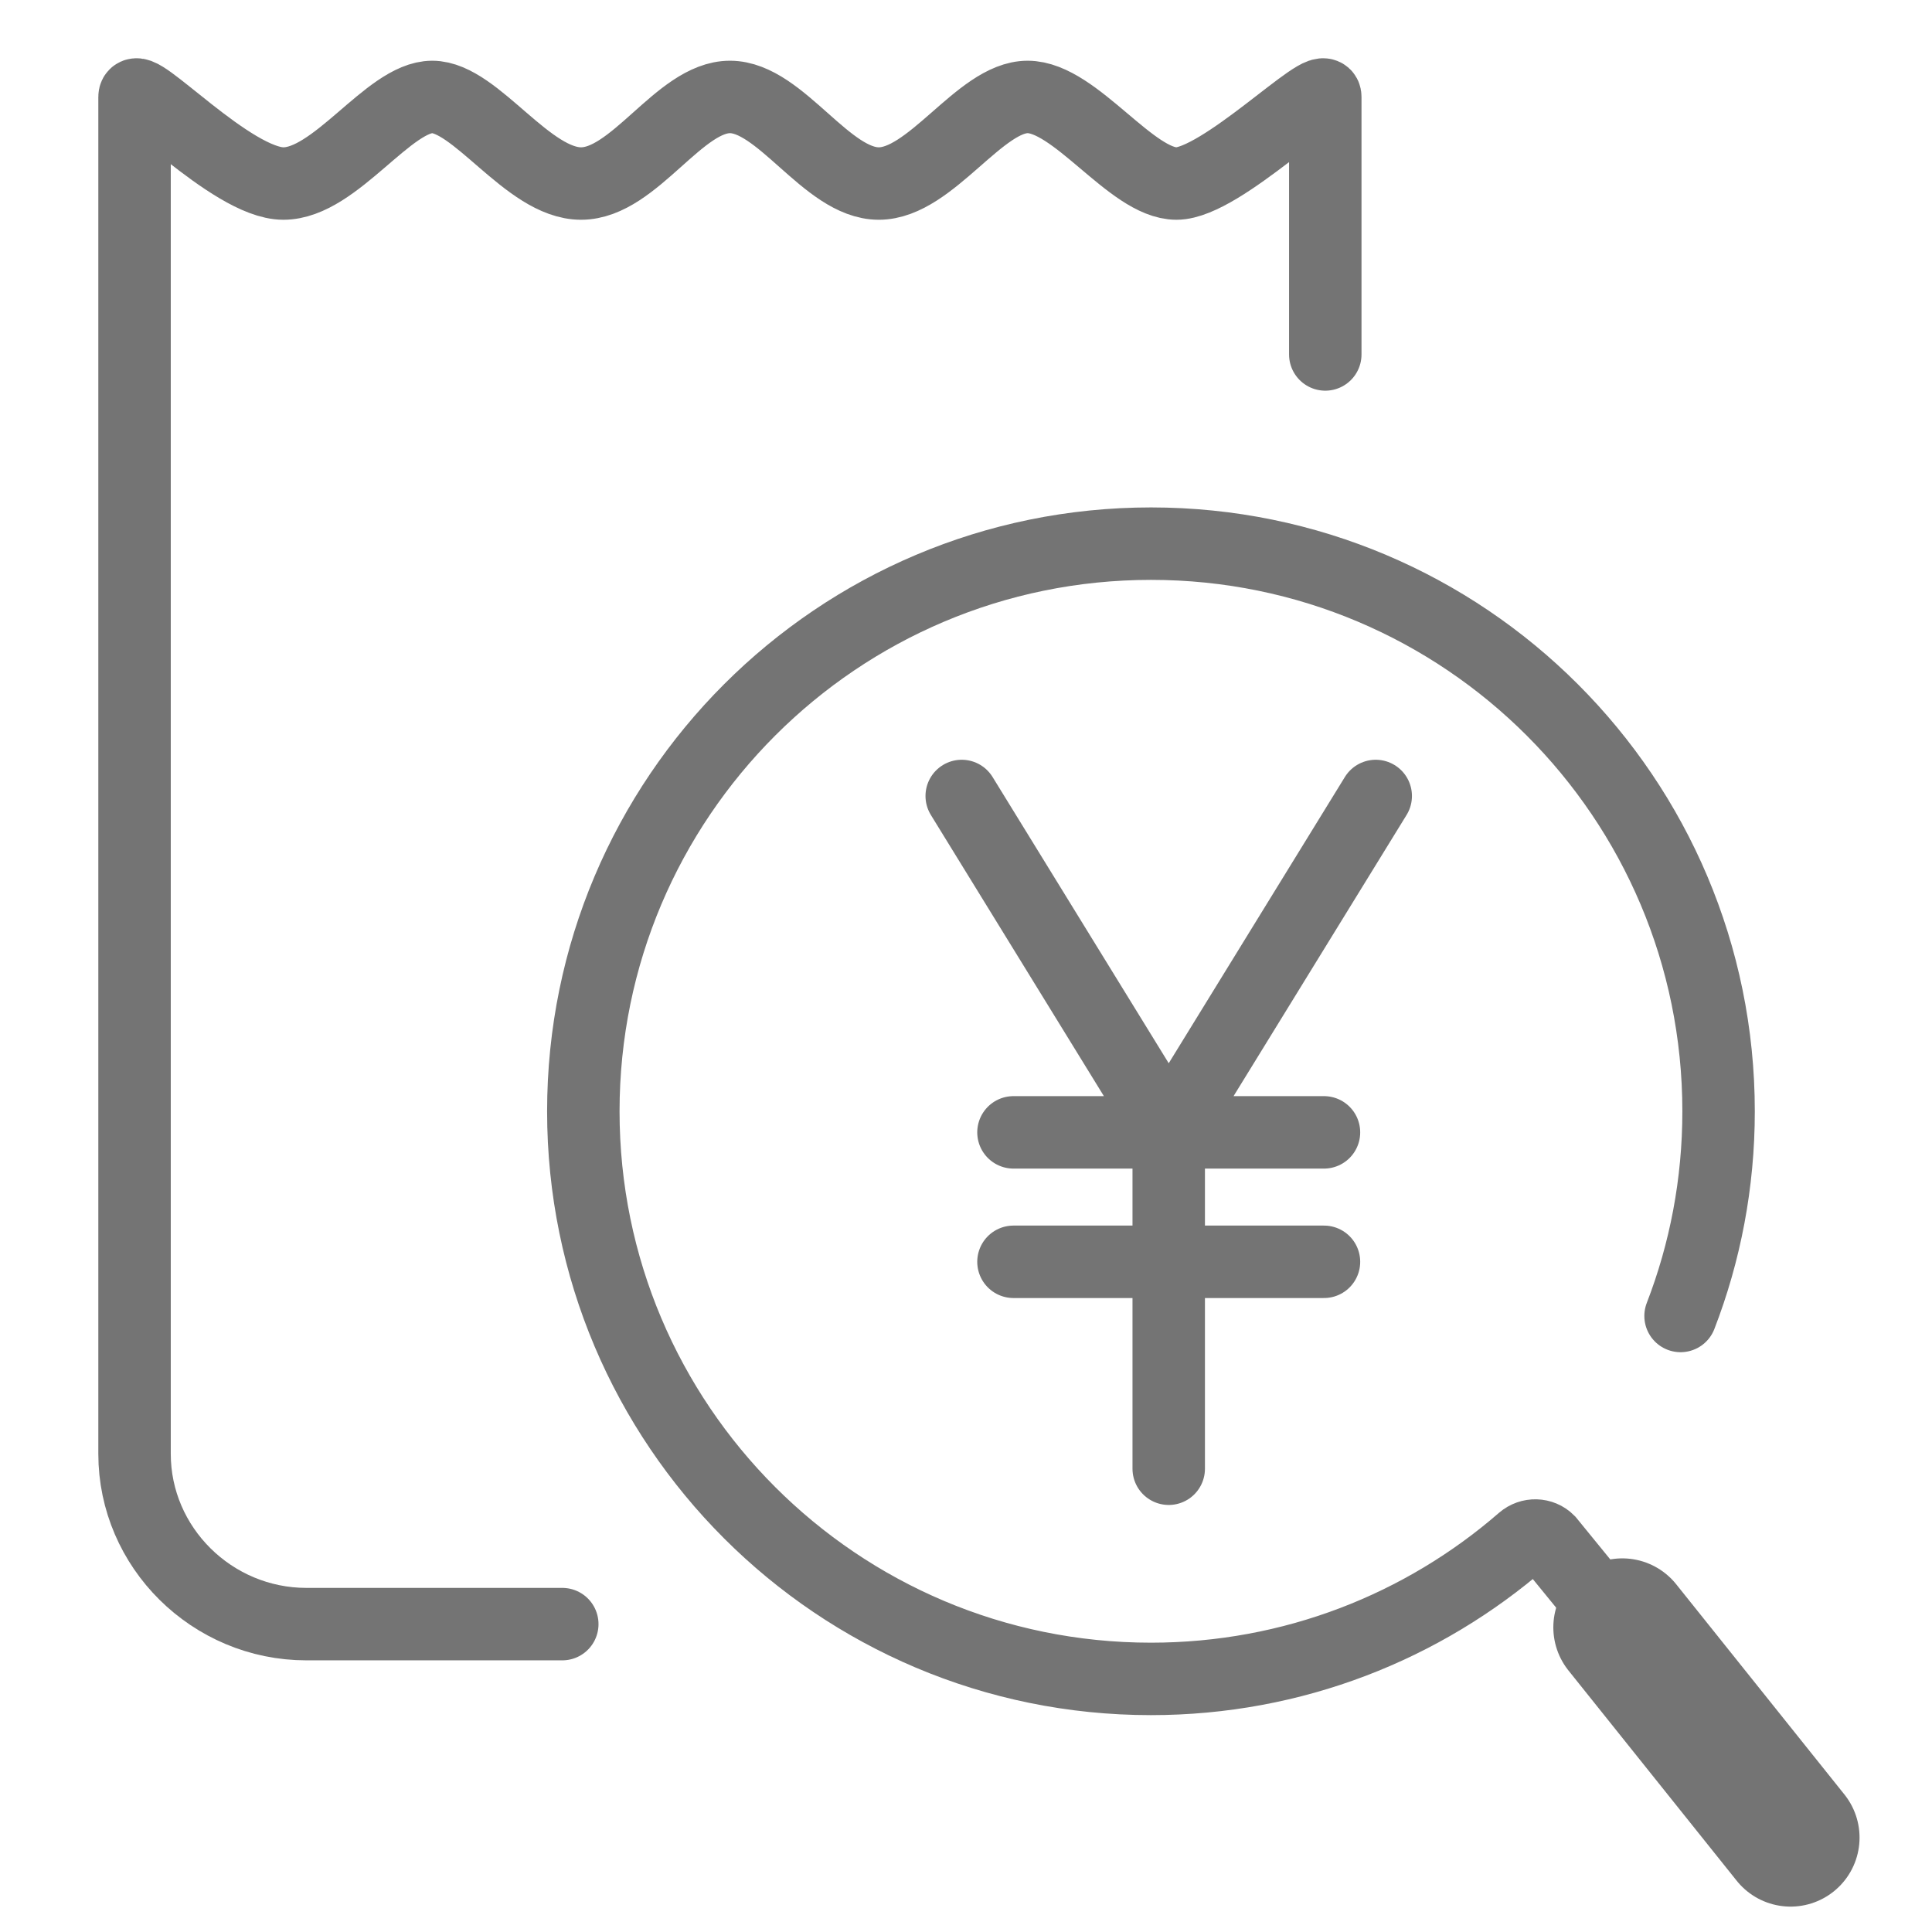
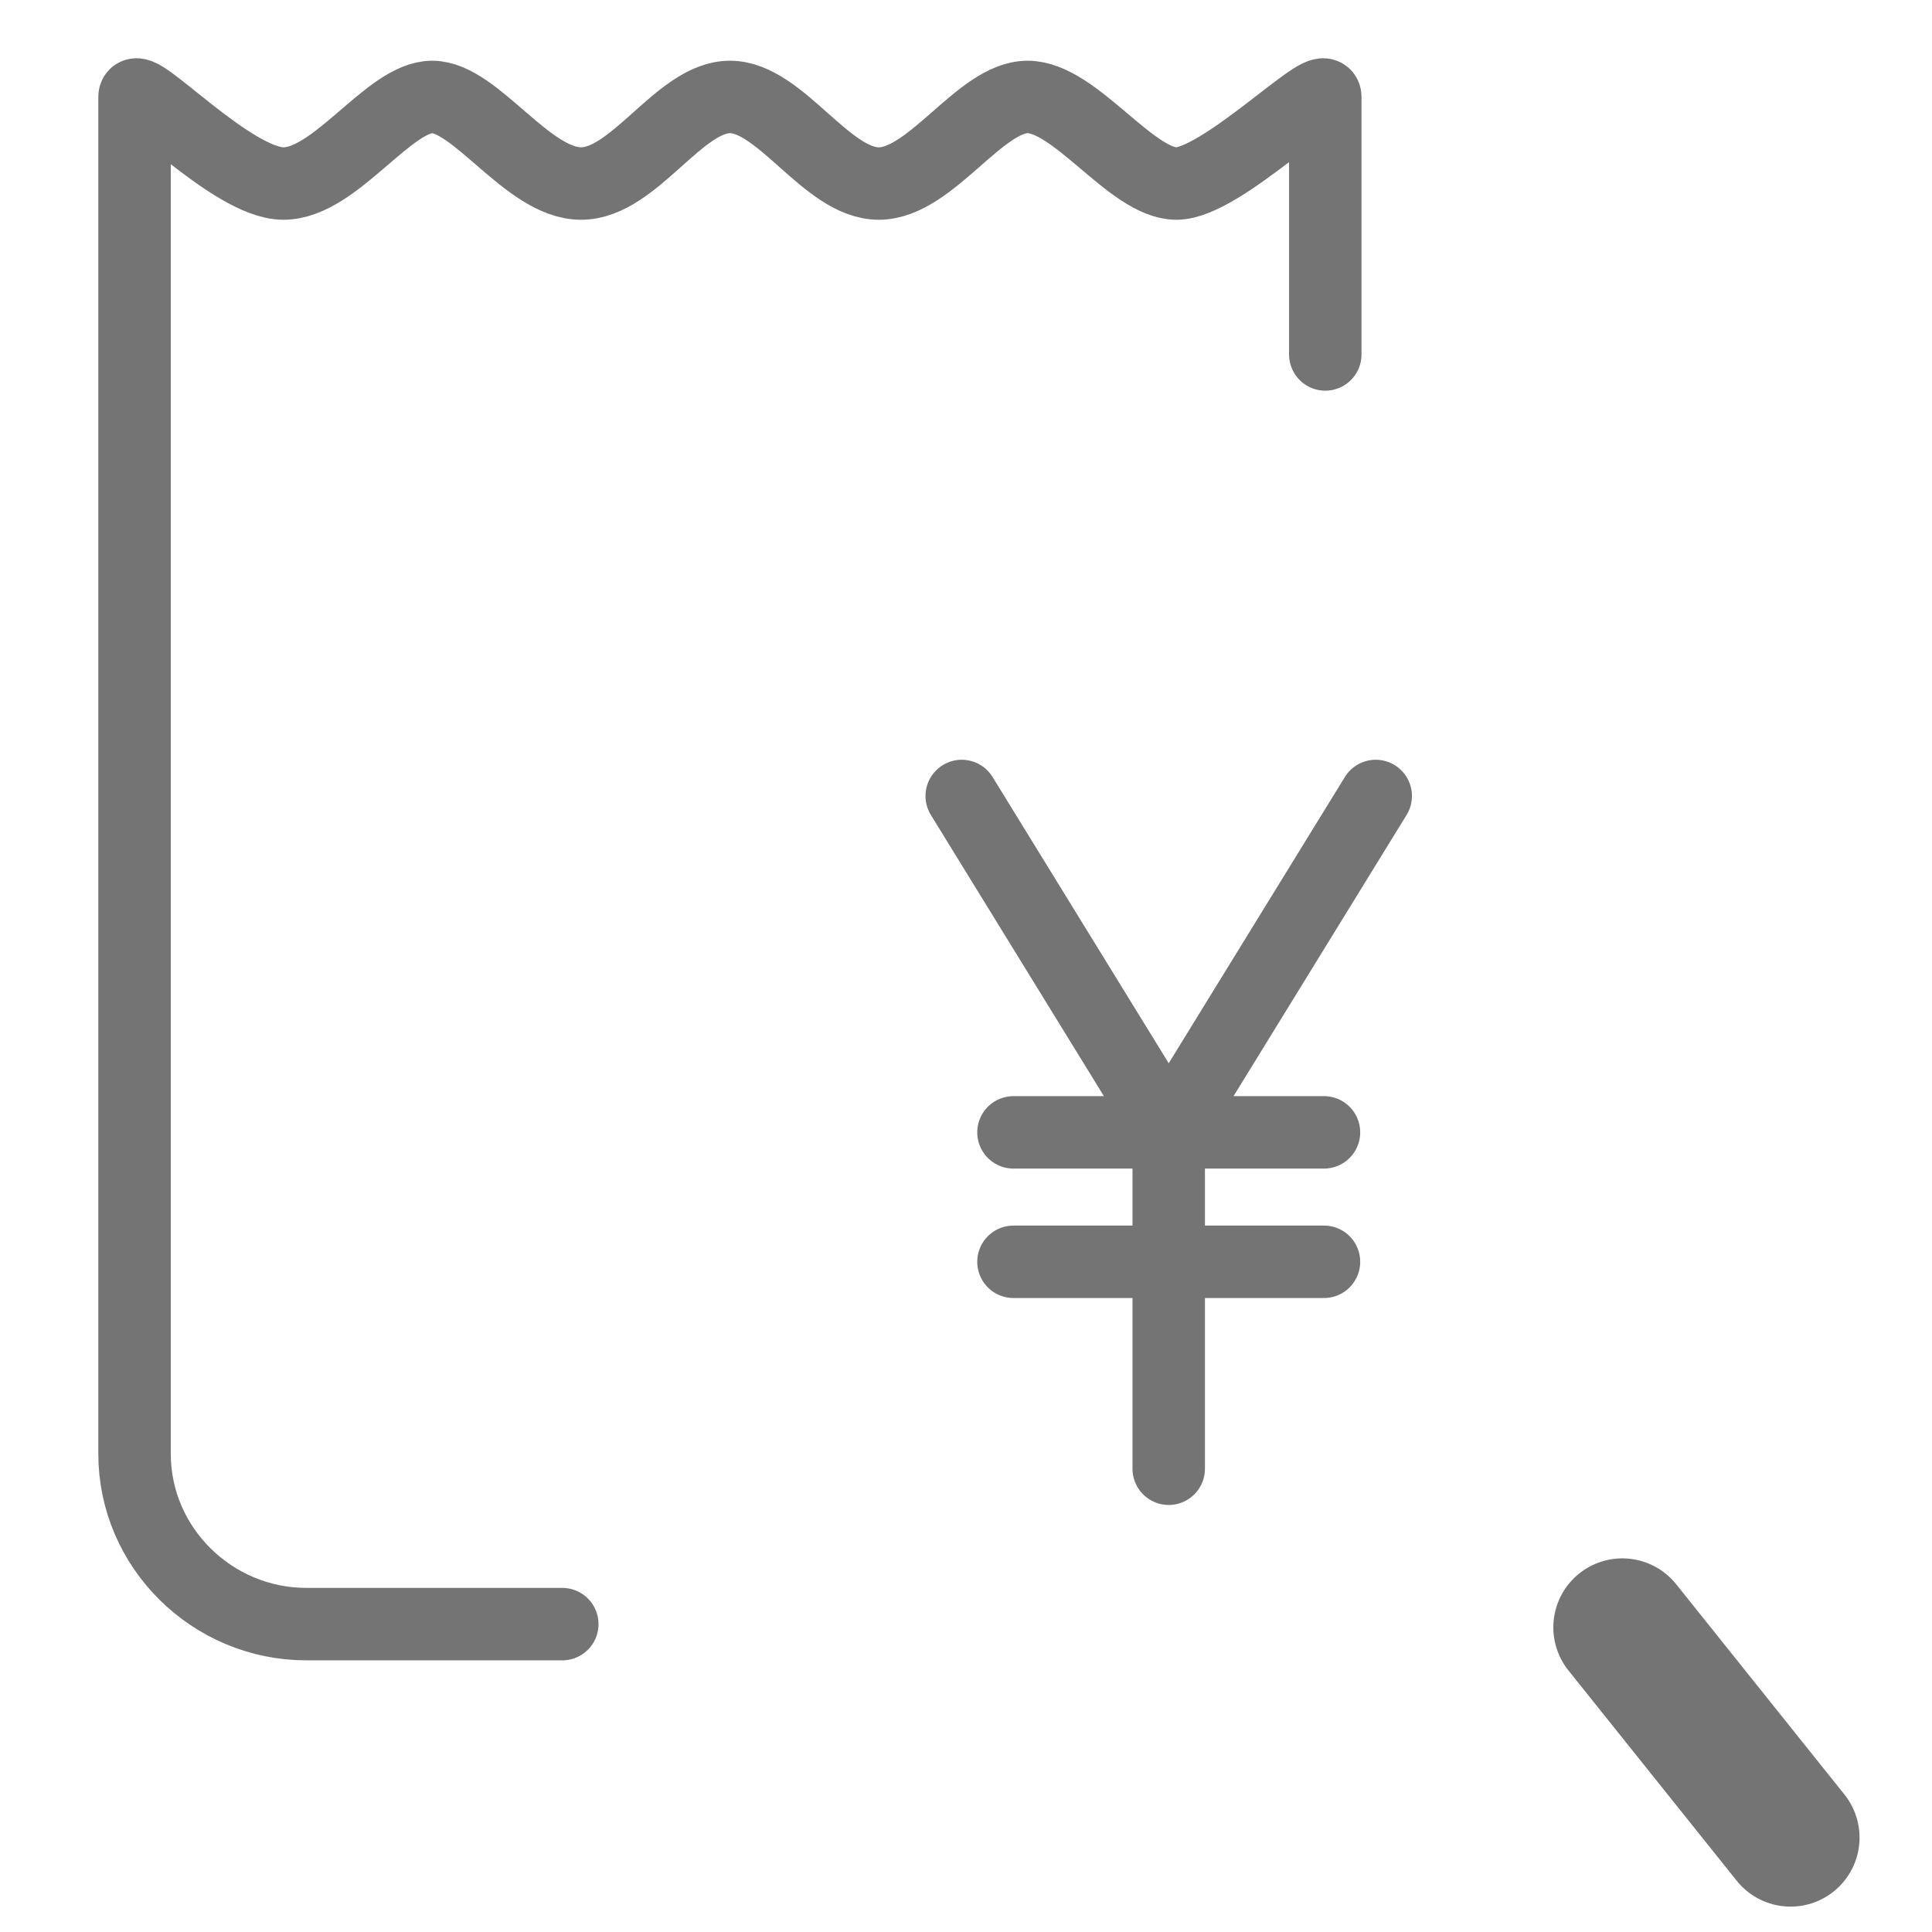
<svg xmlns="http://www.w3.org/2000/svg" width="28" height="28" viewBox="0 0 28 28" fill="none">
  <path d="M13.938 11.536L16.938 16.411M16.938 16.411L19.938 11.536M16.938 16.411H14.688M16.938 16.411H19.188M16.938 16.411V21.286" stroke="#747474" stroke-width="1.05" stroke-linecap="round" stroke-linejoin="round" />
  <path d="M14.688 18.287H19.188" stroke="#747474" stroke-width="1.05" stroke-linecap="round" stroke-linejoin="round" />
  <path d="M8.149 23.538H4.441C3.072 23.538 1.95 22.427 1.95 21.071C1.95 21.071 1.95 21.071 1.95 21.071C1.95 21.071 1.95 1.693 1.95 1.405C1.95 1.117 3.352 2.66 4.107 2.66C4.862 2.66 5.633 1.405 6.264 1.405C6.895 1.405 7.65 2.66 8.421 2.66C9.193 2.66 9.845 1.405 10.579 1.405C11.312 1.405 11.981 2.66 12.736 2.66C13.491 2.66 14.203 1.405 14.893 1.405C15.583 1.405 16.397 2.66 17.05 2.66C17.703 2.66 19.207 1.117 19.207 1.405C19.207 1.437 19.207 2.105 19.207 5.137" stroke="#747474" stroke-width="1.05" stroke-linecap="round" stroke-linejoin="round" />
  <path d="M23.512 23.585L25.95 26.632" stroke="#747474" stroke-width="2" stroke-linecap="round" />
-   <path d="M24.356 19.072C24.712 18.152 24.907 17.151 24.907 16.106C24.907 11.563 21.224 7.879 16.681 7.879C12.138 7.879 8.454 11.563 8.454 16.106C8.454 20.649 12.137 24.332 16.68 24.332C18.741 24.332 20.625 23.575 22.068 22.322C22.177 22.228 22.34 22.231 22.442 22.333L23.079 23.114" stroke="#747474" stroke-width="1.05" stroke-linecap="round" />
</svg>